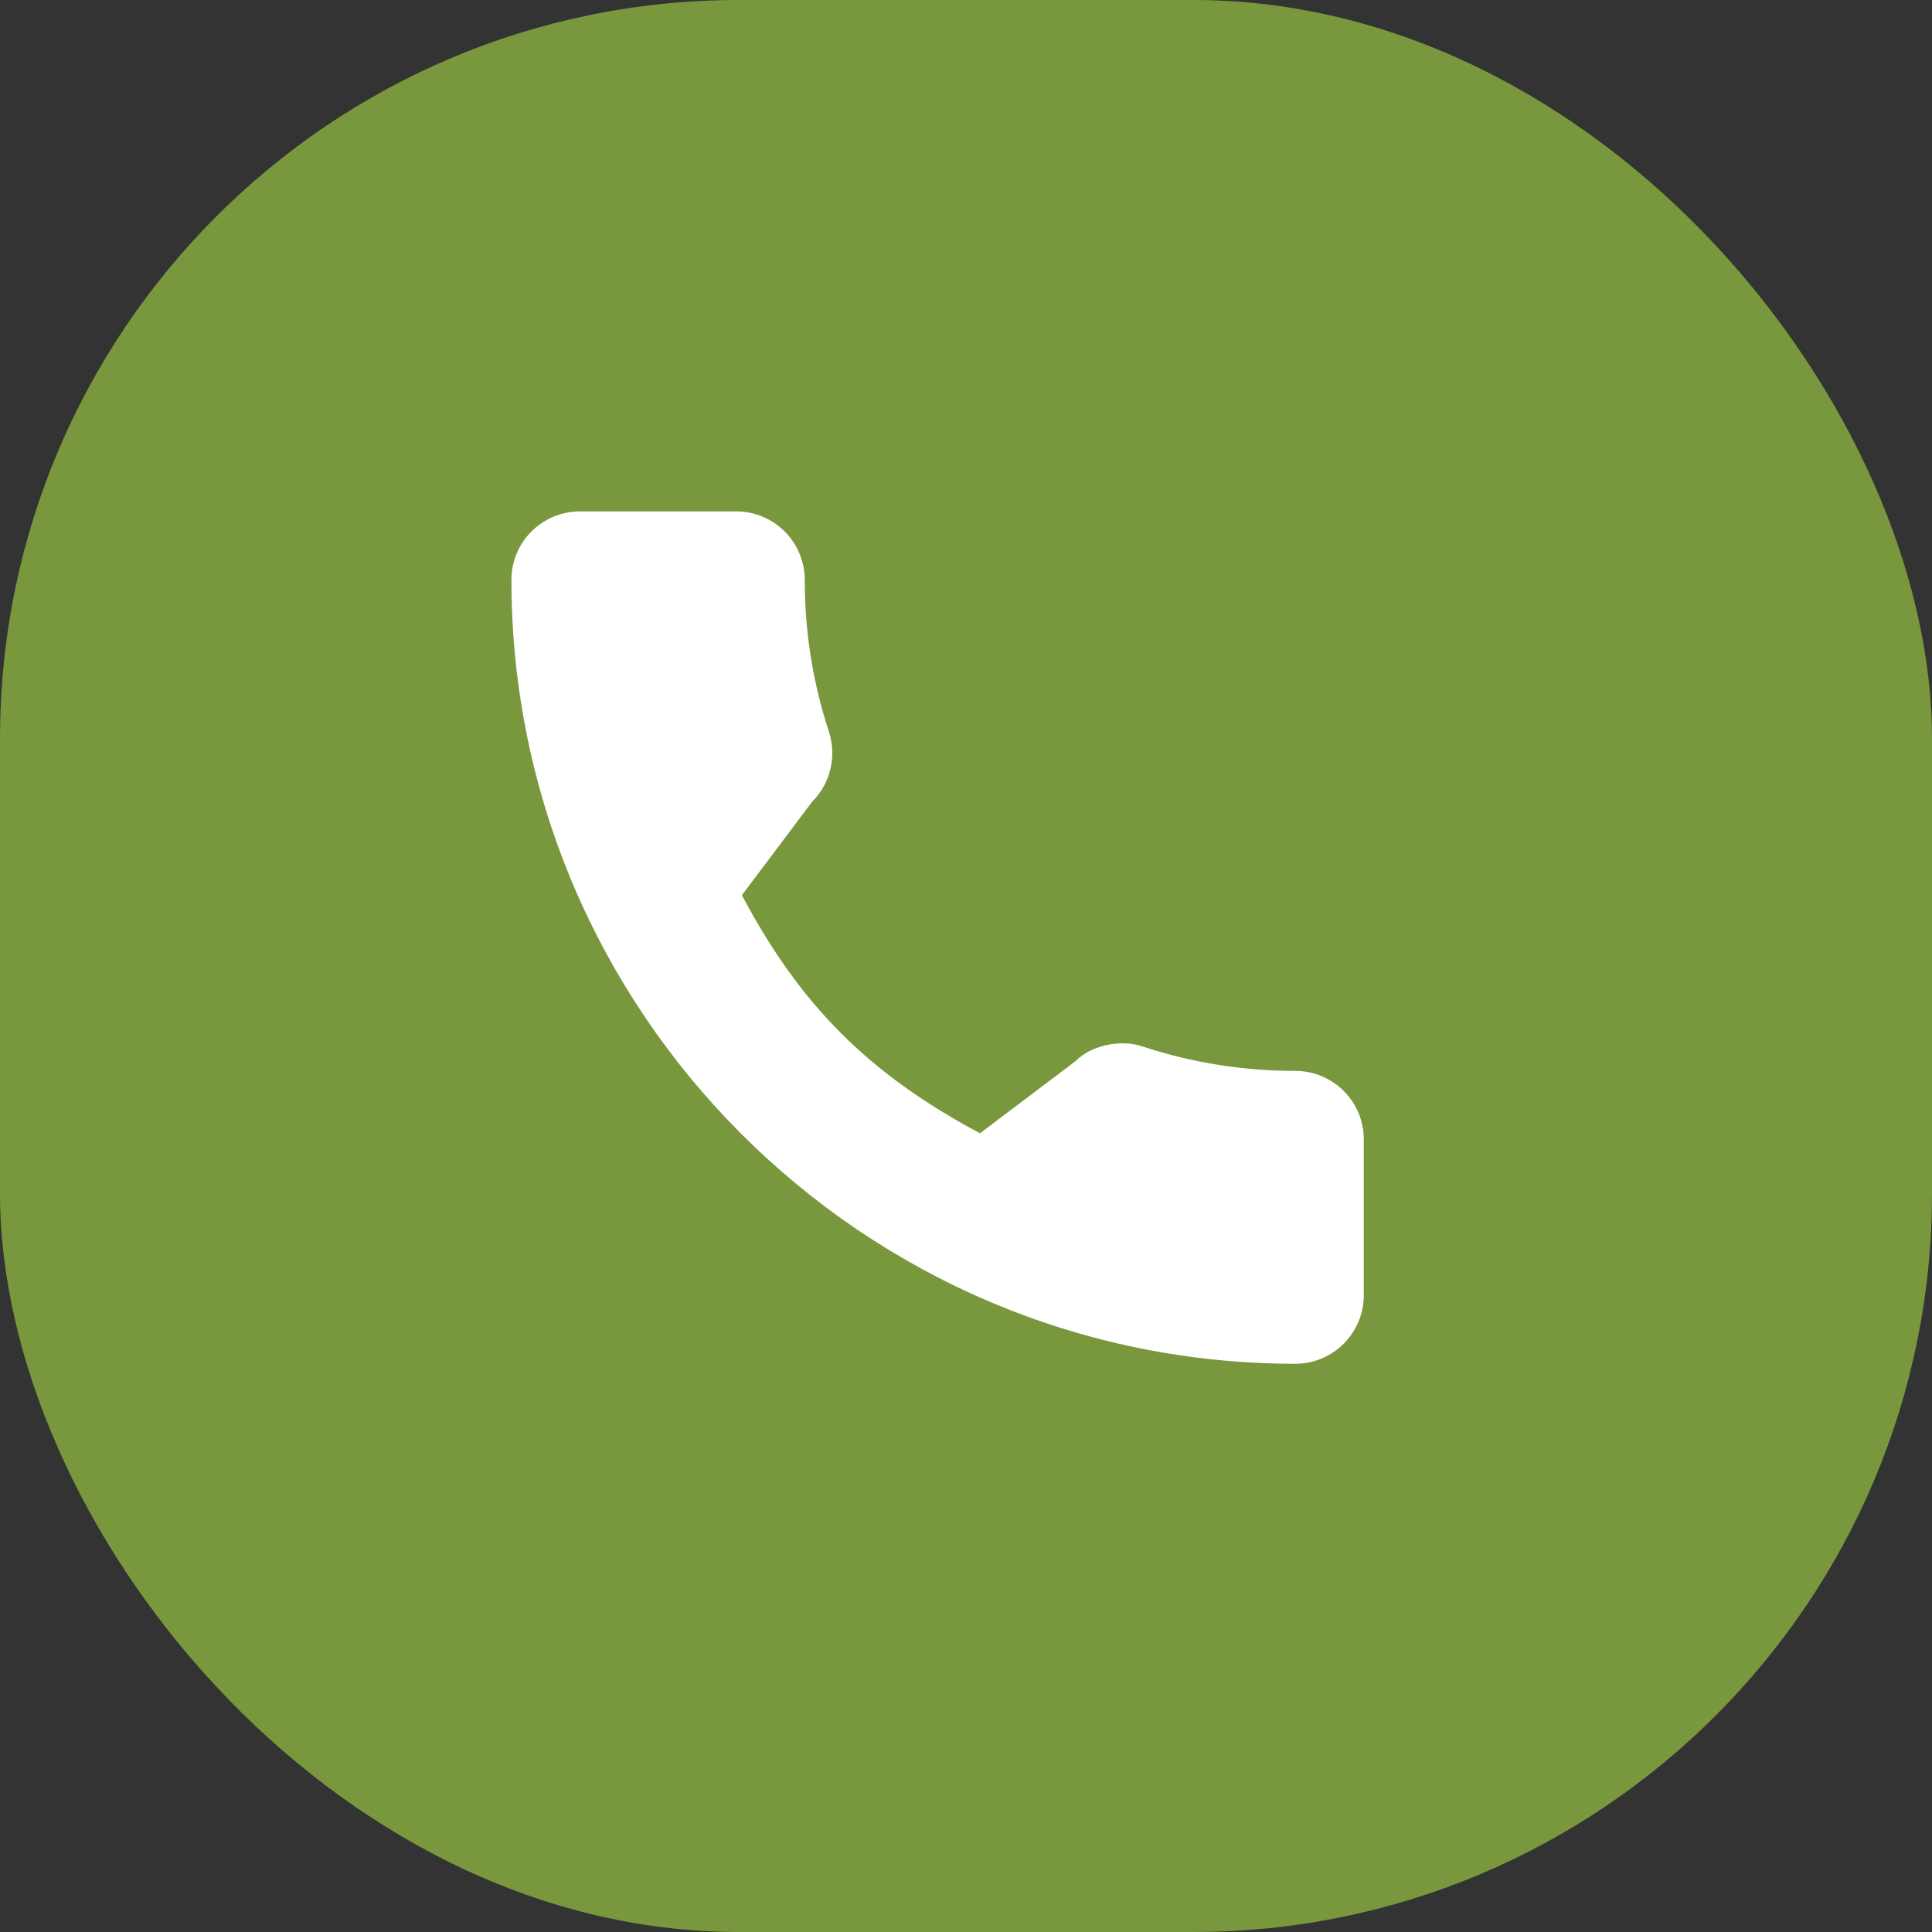
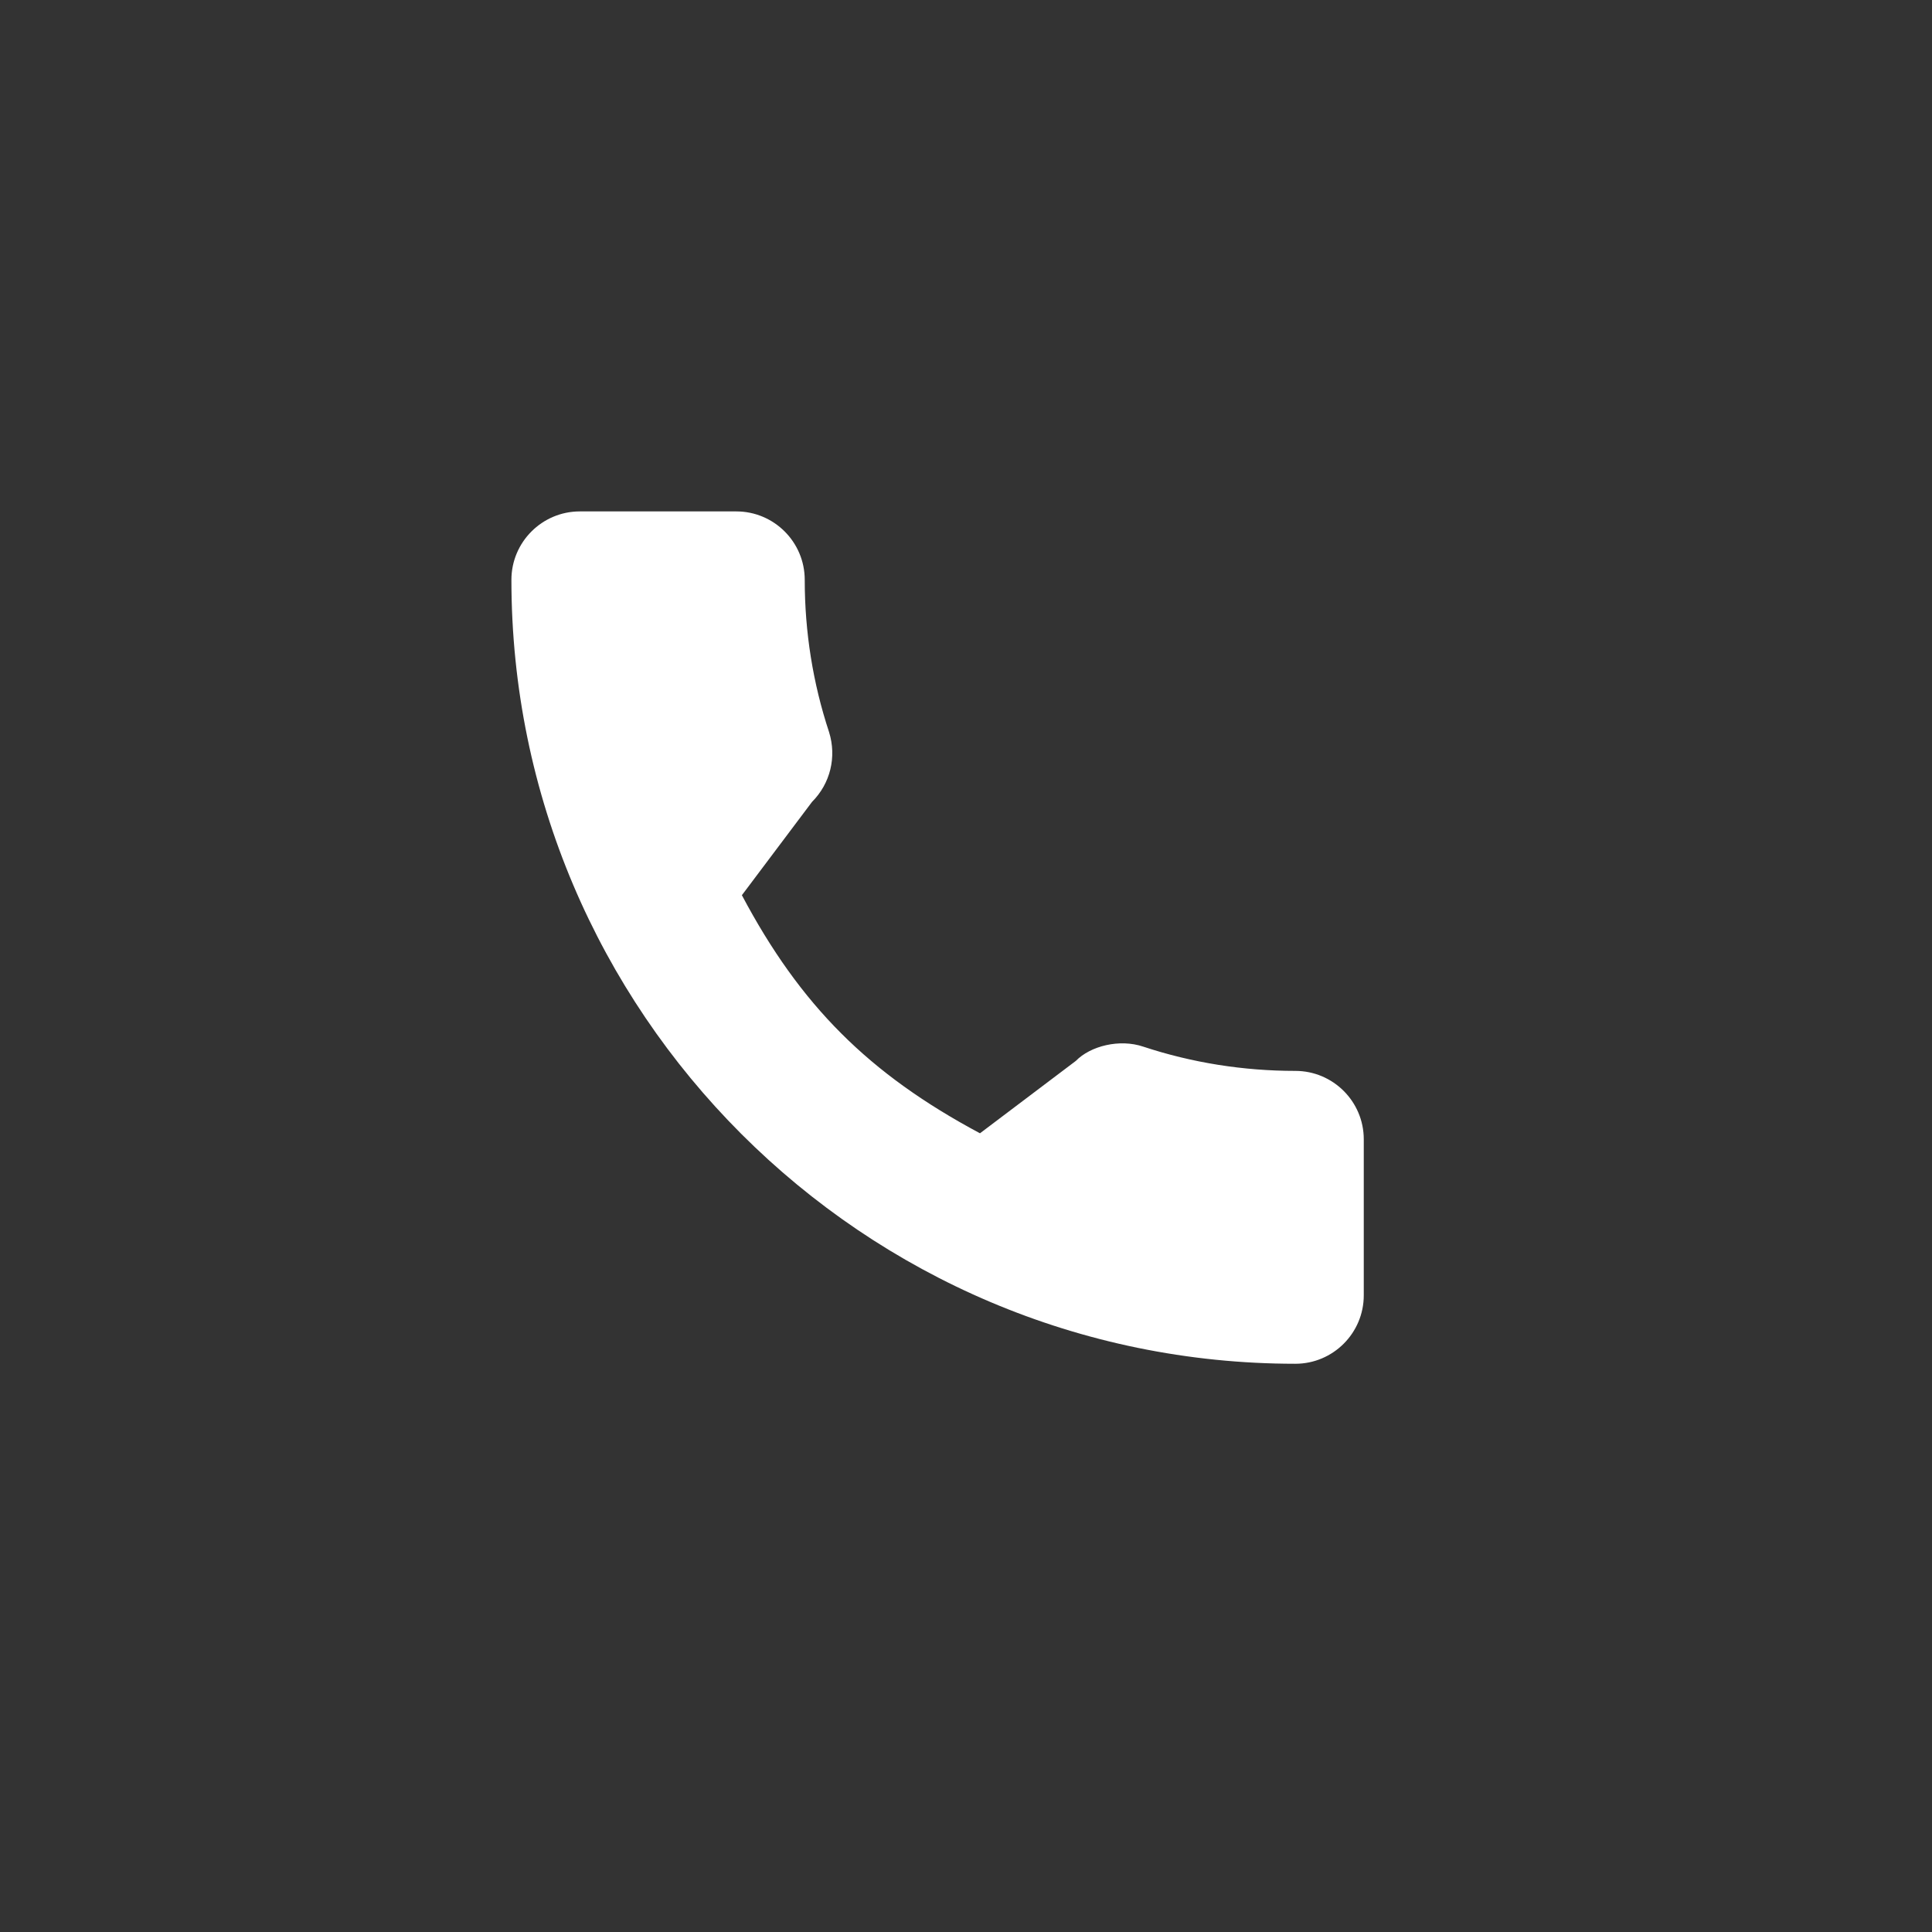
<svg xmlns="http://www.w3.org/2000/svg" width="34" height="34" viewBox="0 0 34 34" fill="none">
  <rect x="0" y="0" width="34" height="34" fill="#333333" stroke="none" />
-   <rect width="34" height="34" rx="13" fill="#79973C" />
  <path d="M22.796 18.846C21.878 18.846 20.976 18.702 20.122 18.42C19.703 18.277 19.188 18.408 18.933 18.67L17.246 19.944C15.29 18.899 14.085 17.695 13.056 15.754L14.291 14.111C14.612 13.79 14.727 13.322 14.59 12.883C14.306 12.024 14.162 11.122 14.162 10.204C14.162 9.54 13.622 9 12.958 9H10.204C9.54 9 9 9.54 9 10.204C9 17.811 15.189 24 22.796 24C23.46 24 24 23.46 24 22.796V20.049C24 19.386 23.46 18.846 22.796 18.846Z" fill="white" />
</svg>